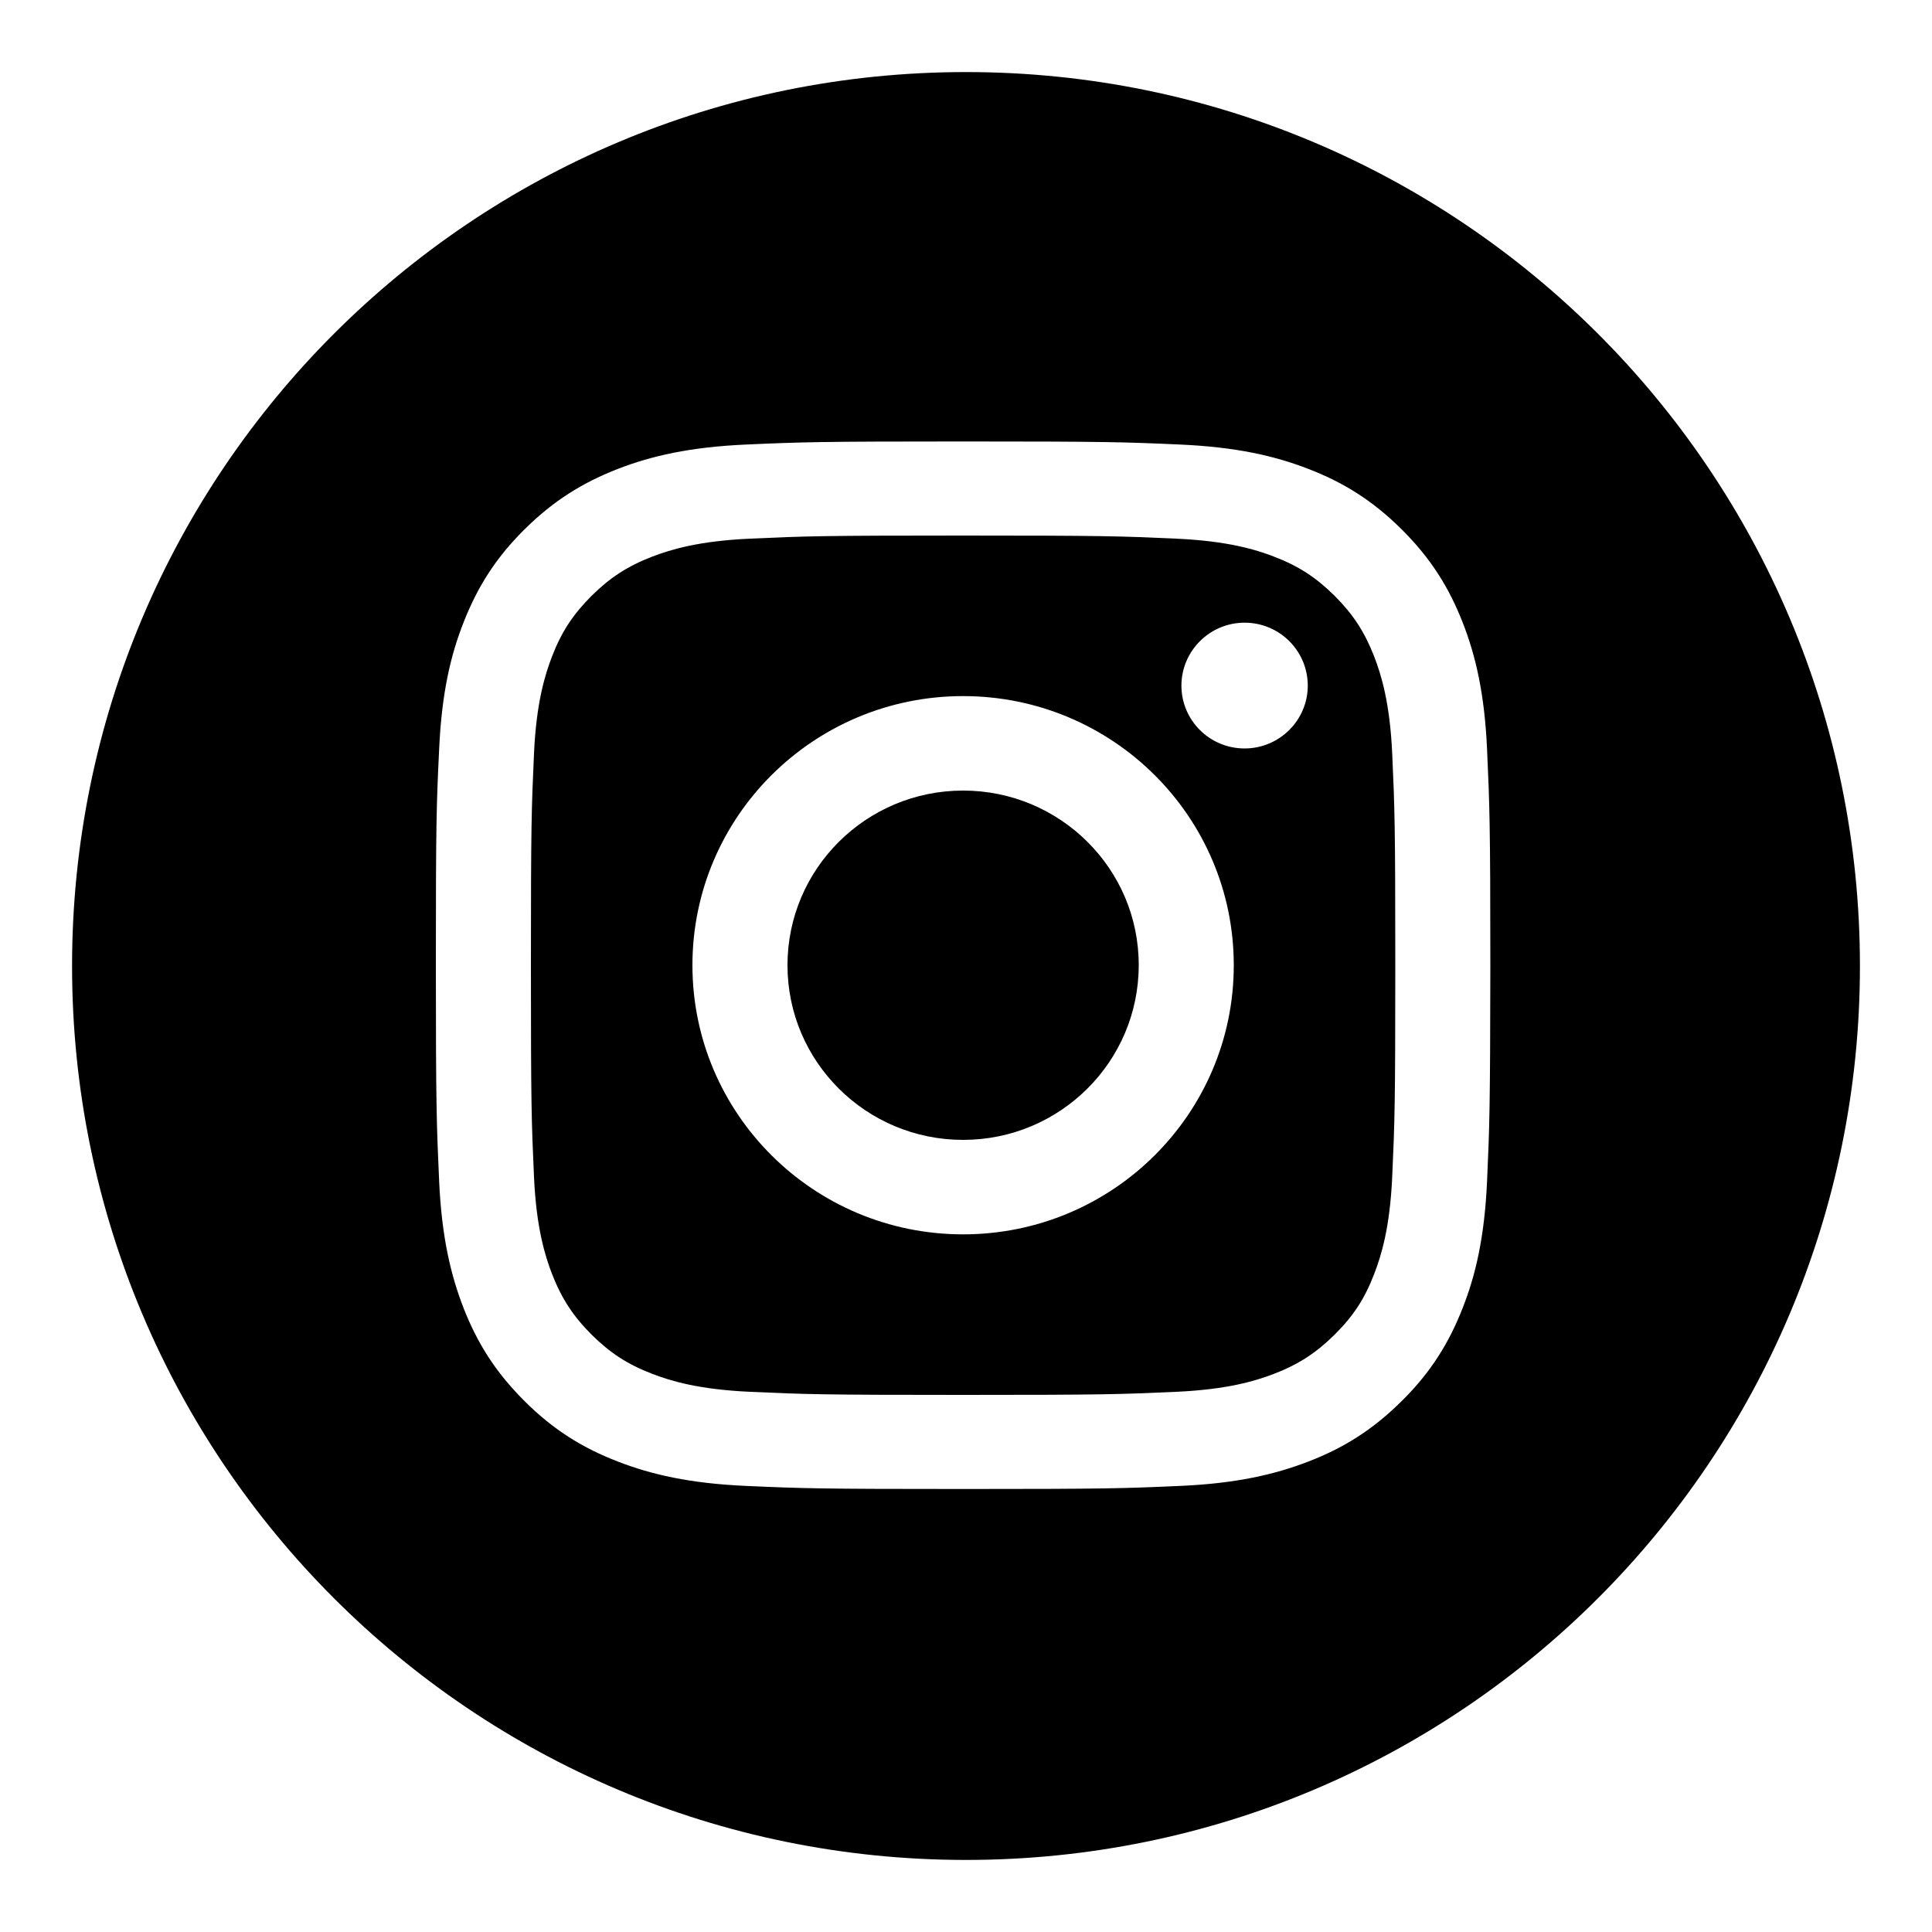
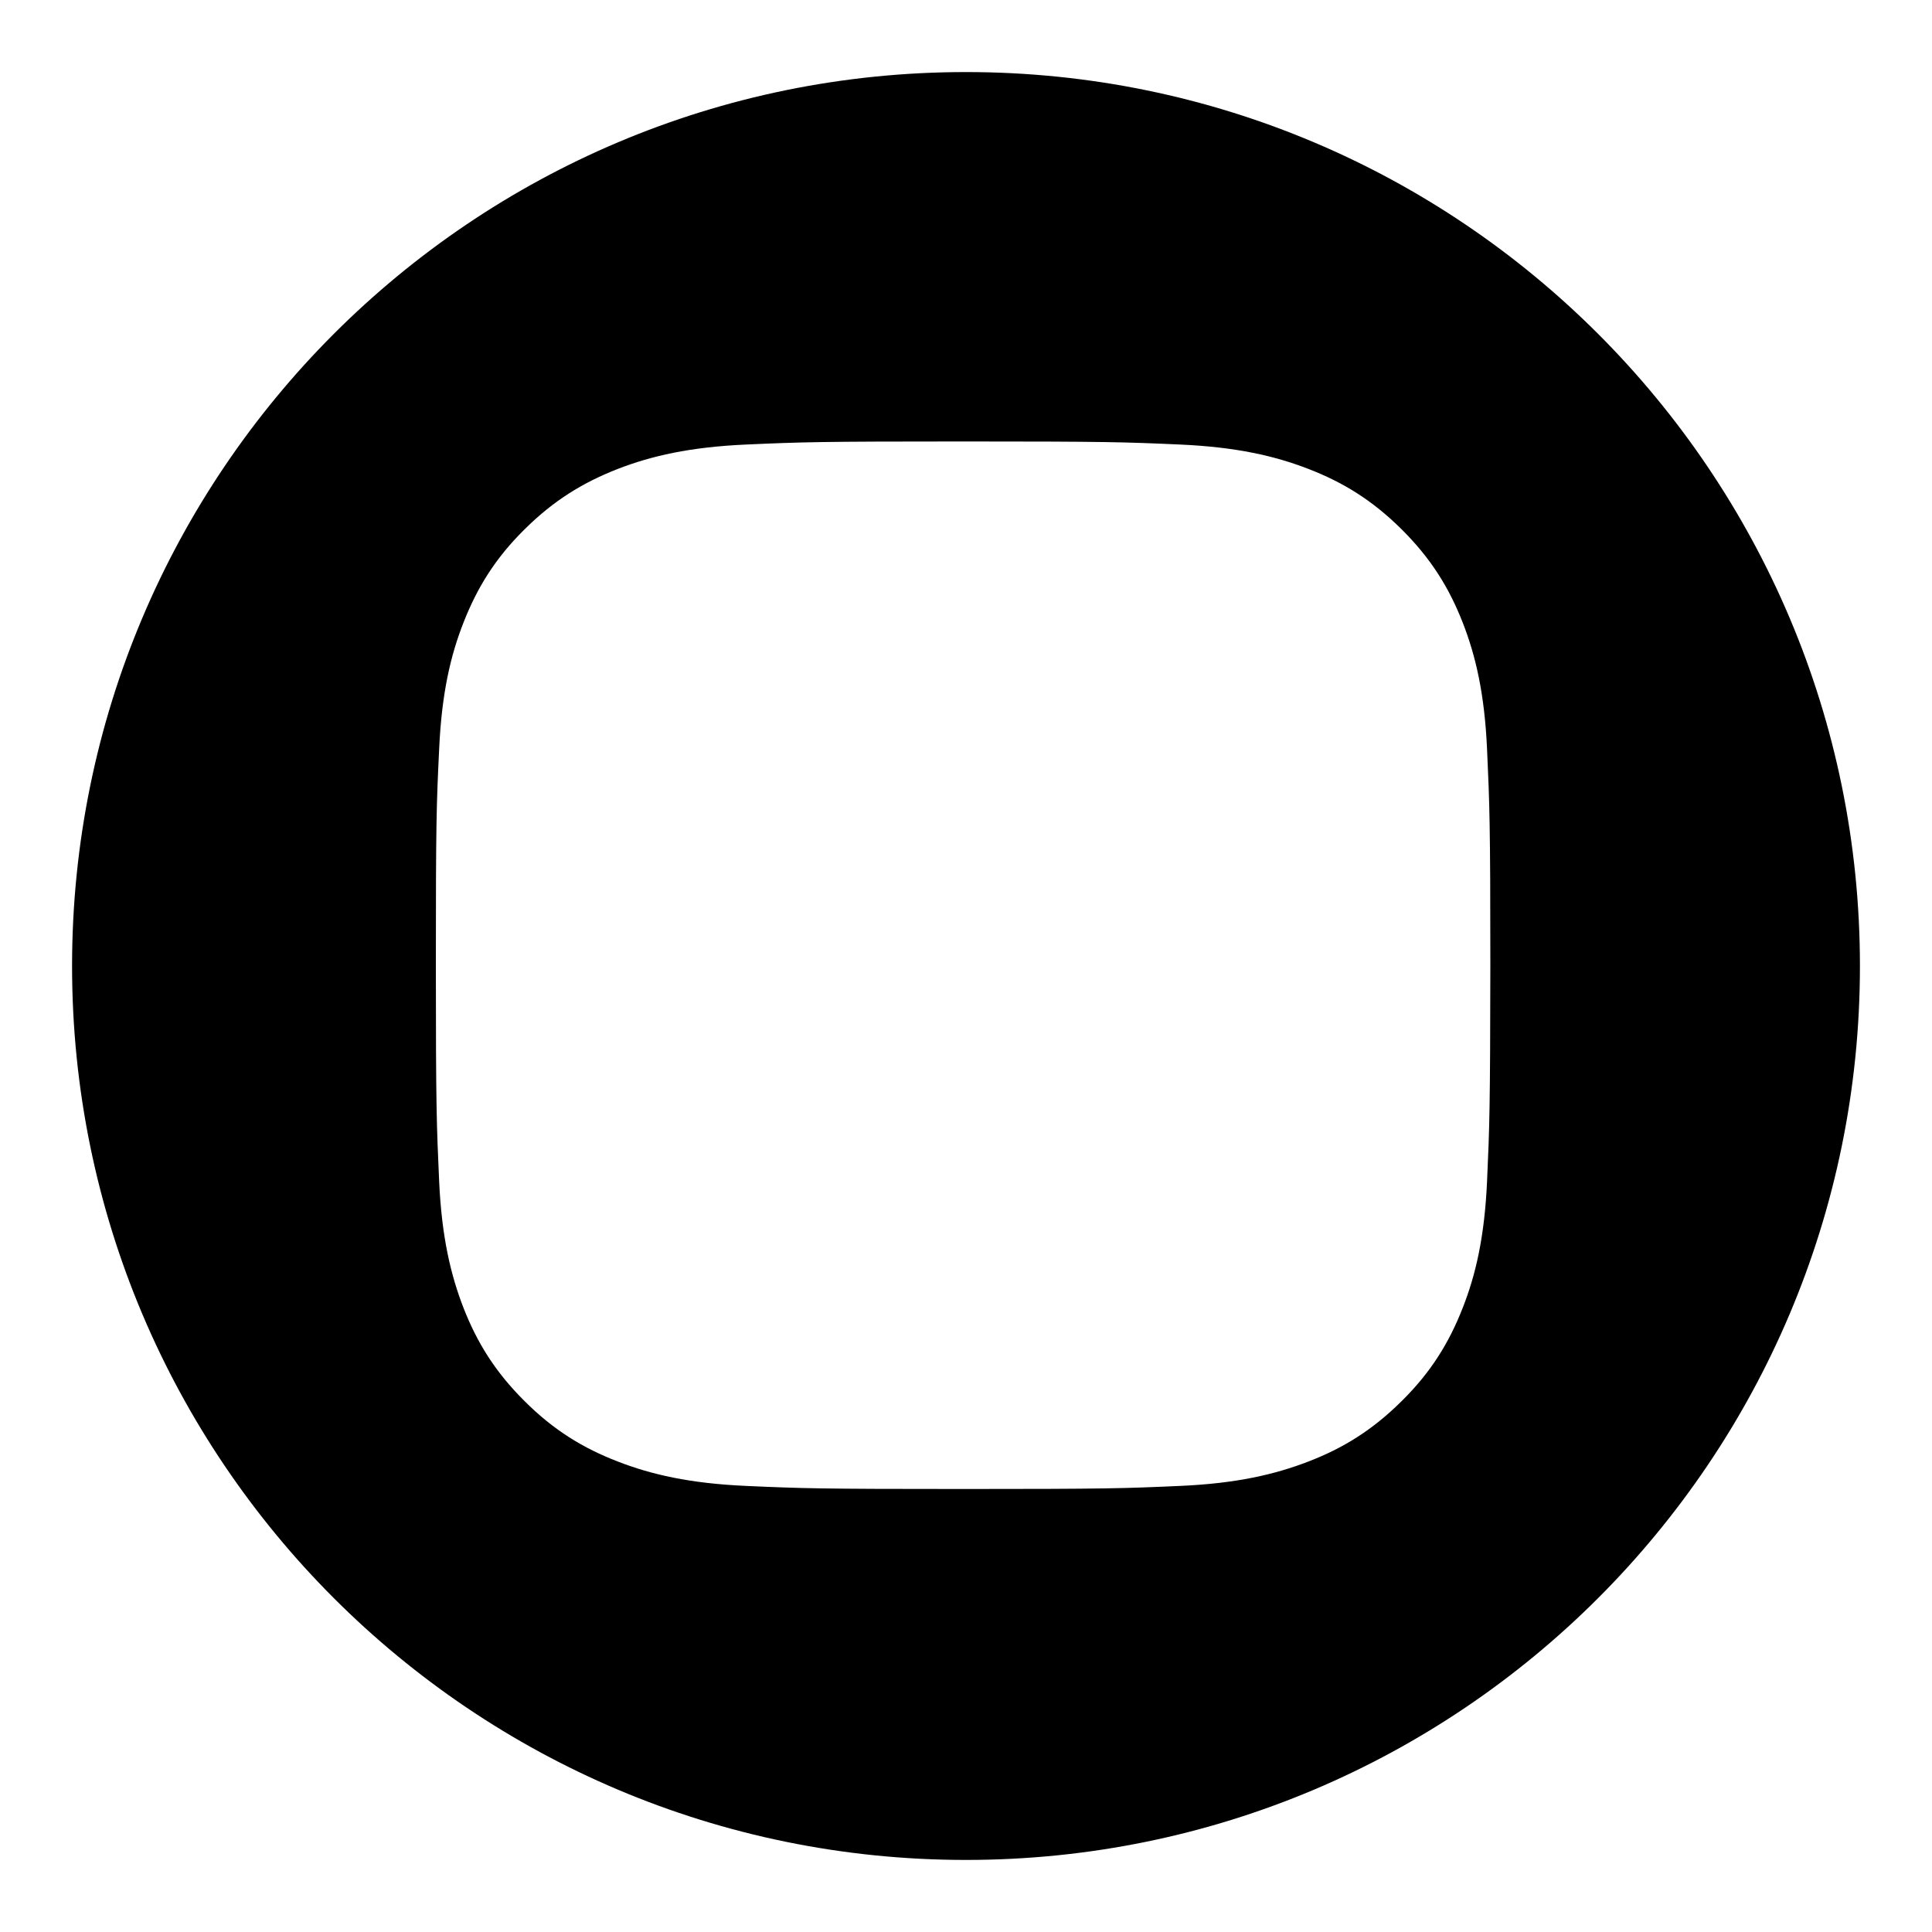
<svg xmlns="http://www.w3.org/2000/svg" id="Objects" x="0px" y="0px" viewBox="0 0 100 100" style="enable-background:new 0 0 100 100;" xml:space="preserve">
  <style type="text/css"> .st0{fill:#D8D8D8;} .st1{fill:url(#SVGID_1_);} .st2{fill:#FFFFFF;} .st3{fill:url(#SVGID_2_);} .st4{fill:url(#SVGID_3_);} .st5{fill:url(#SVGID_4_);} .st6{fill:none;stroke:#FFFFFF;stroke-width:5;stroke-miterlimit:10;} .st7{fill:#727272;} .st8{fill:#1C1C1C;} .st9{fill:url(#SVGID_5_);} .st10{fill:#BF335E;} .st11{fill:#74B4CB;} .st12{fill:url(#SVGID_6_);} .st13{fill:#1E1E1E;} .st14{fill:url(#SVGID_7_);} .st15{clip-path:url(#SVGID_9_);} .st16{clip-path:url(#SVGID_11_);} .st17{clip-path:url(#SVGID_15_);} .st18{clip-path:url(#SVGID_17_);} .st19{clip-path:url(#SVGID_21_);} .st20{clip-path:url(#SVGID_23_);} .st21{clip-path:url(#SVGID_27_);} .st22{clip-path:url(#SVGID_29_);} .st23{fill:url(#SVGID_32_);} .st24{fill:url(#SVGID_33_);} .st25{fill:url(#SVGID_34_);} .st26{fill:url(#SVGID_35_);} .st27{fill-rule:evenodd;clip-rule:evenodd;fill:#1C1C1C;} .st28{fill:url(#SVGID_36_);} .st29{fill-rule:evenodd;clip-rule:evenodd;fill:#FFFFFF;} .st30{fill:url(#SVGID_37_);} .st31{fill-rule:evenodd;clip-rule:evenodd;fill:url(#SVGID_38_);} .st32{fill:url(#SVGID_39_);} .st33{fill-rule:evenodd;clip-rule:evenodd;fill:#727272;} .st34{fill:url(#SVGID_40_);} .st35{fill:#FFFFFF;stroke:#0F0F0F;stroke-width:2;stroke-miterlimit:10;} .st36{fill:url(#SVGID_41_);} .st37{fill:url(#SVGID_42_);} .st38{fill:url(#SVGID_43_);} .st39{fill:url(#SVGID_44_);} .st40{fill:url(#SVGID_45_);} .st41{fill:url(#SVGID_46_);} .st42{fill:url(#SVGID_47_);} .st43{fill:url(#SVGID_48_);} .st44{fill:url(#SVGID_49_);} .st45{fill:url(#SVGID_50_);} .st46{fill:url(#SVGID_51_);} .st47{fill:url(#SVGID_52_);} .st48{fill:url(#SVGID_53_);} .st49{fill:url(#SVGID_54_);} .st50{fill:url(#SVGID_55_);} .st51{fill:url(#SVGID_56_);} .st52{fill:url(#SVGID_57_);} .st53{fill:url(#SVGID_58_);} .st54{fill:none;} .st55{fill-rule:evenodd;clip-rule:evenodd;fill:#A6A6A6;} </style>
  <g>
-     <path d="M71.12,33.96c-0.5-1.27-1.09-2.17-2.04-3.12c-0.96-0.95-1.86-1.54-3.14-2.03c-0.96-0.37-2.41-0.81-5.07-0.93 c-2.88-0.13-3.74-0.16-11.02-0.16c-7.29,0-8.15,0.03-11.02,0.16c-2.66,0.12-4.1,0.56-5.07,0.93c-1.27,0.49-2.18,1.08-3.14,2.03 c-0.95,0.95-1.55,1.85-2.04,3.12c-0.37,0.96-0.82,2.39-0.94,5.04c-0.13,2.86-0.16,3.72-0.16,10.96c0,7.24,0.03,8.1,0.16,10.96 c0.12,2.64,0.57,4.08,0.94,5.04c0.5,1.27,1.09,2.17,2.04,3.12c0.96,0.95,1.86,1.54,3.14,2.03c0.96,0.37,2.41,0.81,5.07,0.93 c2.88,0.13,3.74,0.16,11.02,0.16c7.28,0,8.15-0.03,11.02-0.16c2.66-0.12,4.1-0.56,5.07-0.93c1.27-0.49,2.18-1.08,3.14-2.03 c0.96-0.95,1.55-1.85,2.04-3.12c0.37-0.96,0.82-2.39,0.94-5.04c0.13-2.86,0.16-3.72,0.16-10.96c0-7.24-0.03-8.1-0.16-10.96 C71.94,36.36,71.49,34.92,71.12,33.96z M49.85,63.89c-7.74,0-14.01-6.24-14.01-13.93c0-7.69,6.27-13.93,14.01-13.93 c7.74,0,14.01,6.24,14.01,13.93C63.86,57.65,57.59,63.89,49.85,63.89z M64.42,38.74c-1.81,0-3.27-1.46-3.27-3.25 c0-1.8,1.47-3.26,3.27-3.26c1.81,0,3.27,1.46,3.27,3.26C67.69,37.28,66.22,38.74,64.42,38.74z" />
-     <path d="M49.85,40.92c-5.02,0-9.09,4.05-9.09,9.04c0,4.99,4.07,9.04,9.09,9.04c5.02,0,9.09-4.05,9.09-9.04 C58.95,44.97,54.87,40.92,49.85,40.92z" />
    <path d="M50,3.73C24.44,3.73,3.73,24.44,3.73,50S24.44,96.27,50,96.27c25.56,0,46.27-20.72,46.27-46.27S75.56,3.73,50,3.73z M76.97,61.14c-0.13,2.89-0.59,4.86-1.27,6.58c-0.7,1.78-1.63,3.3-3.15,4.8c-1.52,1.51-3.04,2.44-4.83,3.13 c-1.74,0.67-3.72,1.13-6.62,1.26c-2.91,0.13-3.84,0.16-11.25,0.16c-7.41,0-8.34-0.03-11.25-0.16c-2.9-0.13-4.89-0.59-6.62-1.26 c-1.79-0.69-3.32-1.62-4.83-3.13c-1.52-1.51-2.45-3.02-3.15-4.8c-0.67-1.72-1.14-3.7-1.27-6.58c-0.13-2.89-0.17-3.82-0.17-11.18 c0-7.37,0.03-8.29,0.17-11.18c0.13-2.89,0.59-4.86,1.27-6.58c0.7-1.78,1.63-3.3,3.15-4.8c1.52-1.51,3.04-2.43,4.83-3.13 c1.73-0.67,3.72-1.13,6.62-1.26c2.91-0.13,3.84-0.16,11.25-0.16c7.41,0,8.34,0.03,11.25,0.16c2.9,0.13,4.89,0.59,6.62,1.26 c1.79,0.69,3.31,1.62,4.83,3.13c1.52,1.51,2.45,3.02,3.15,4.8c0.68,1.73,1.14,3.7,1.27,6.58c0.13,2.89,0.17,3.82,0.17,11.18 C77.13,57.33,77.1,58.25,76.97,61.14z" />
  </g>
</svg>